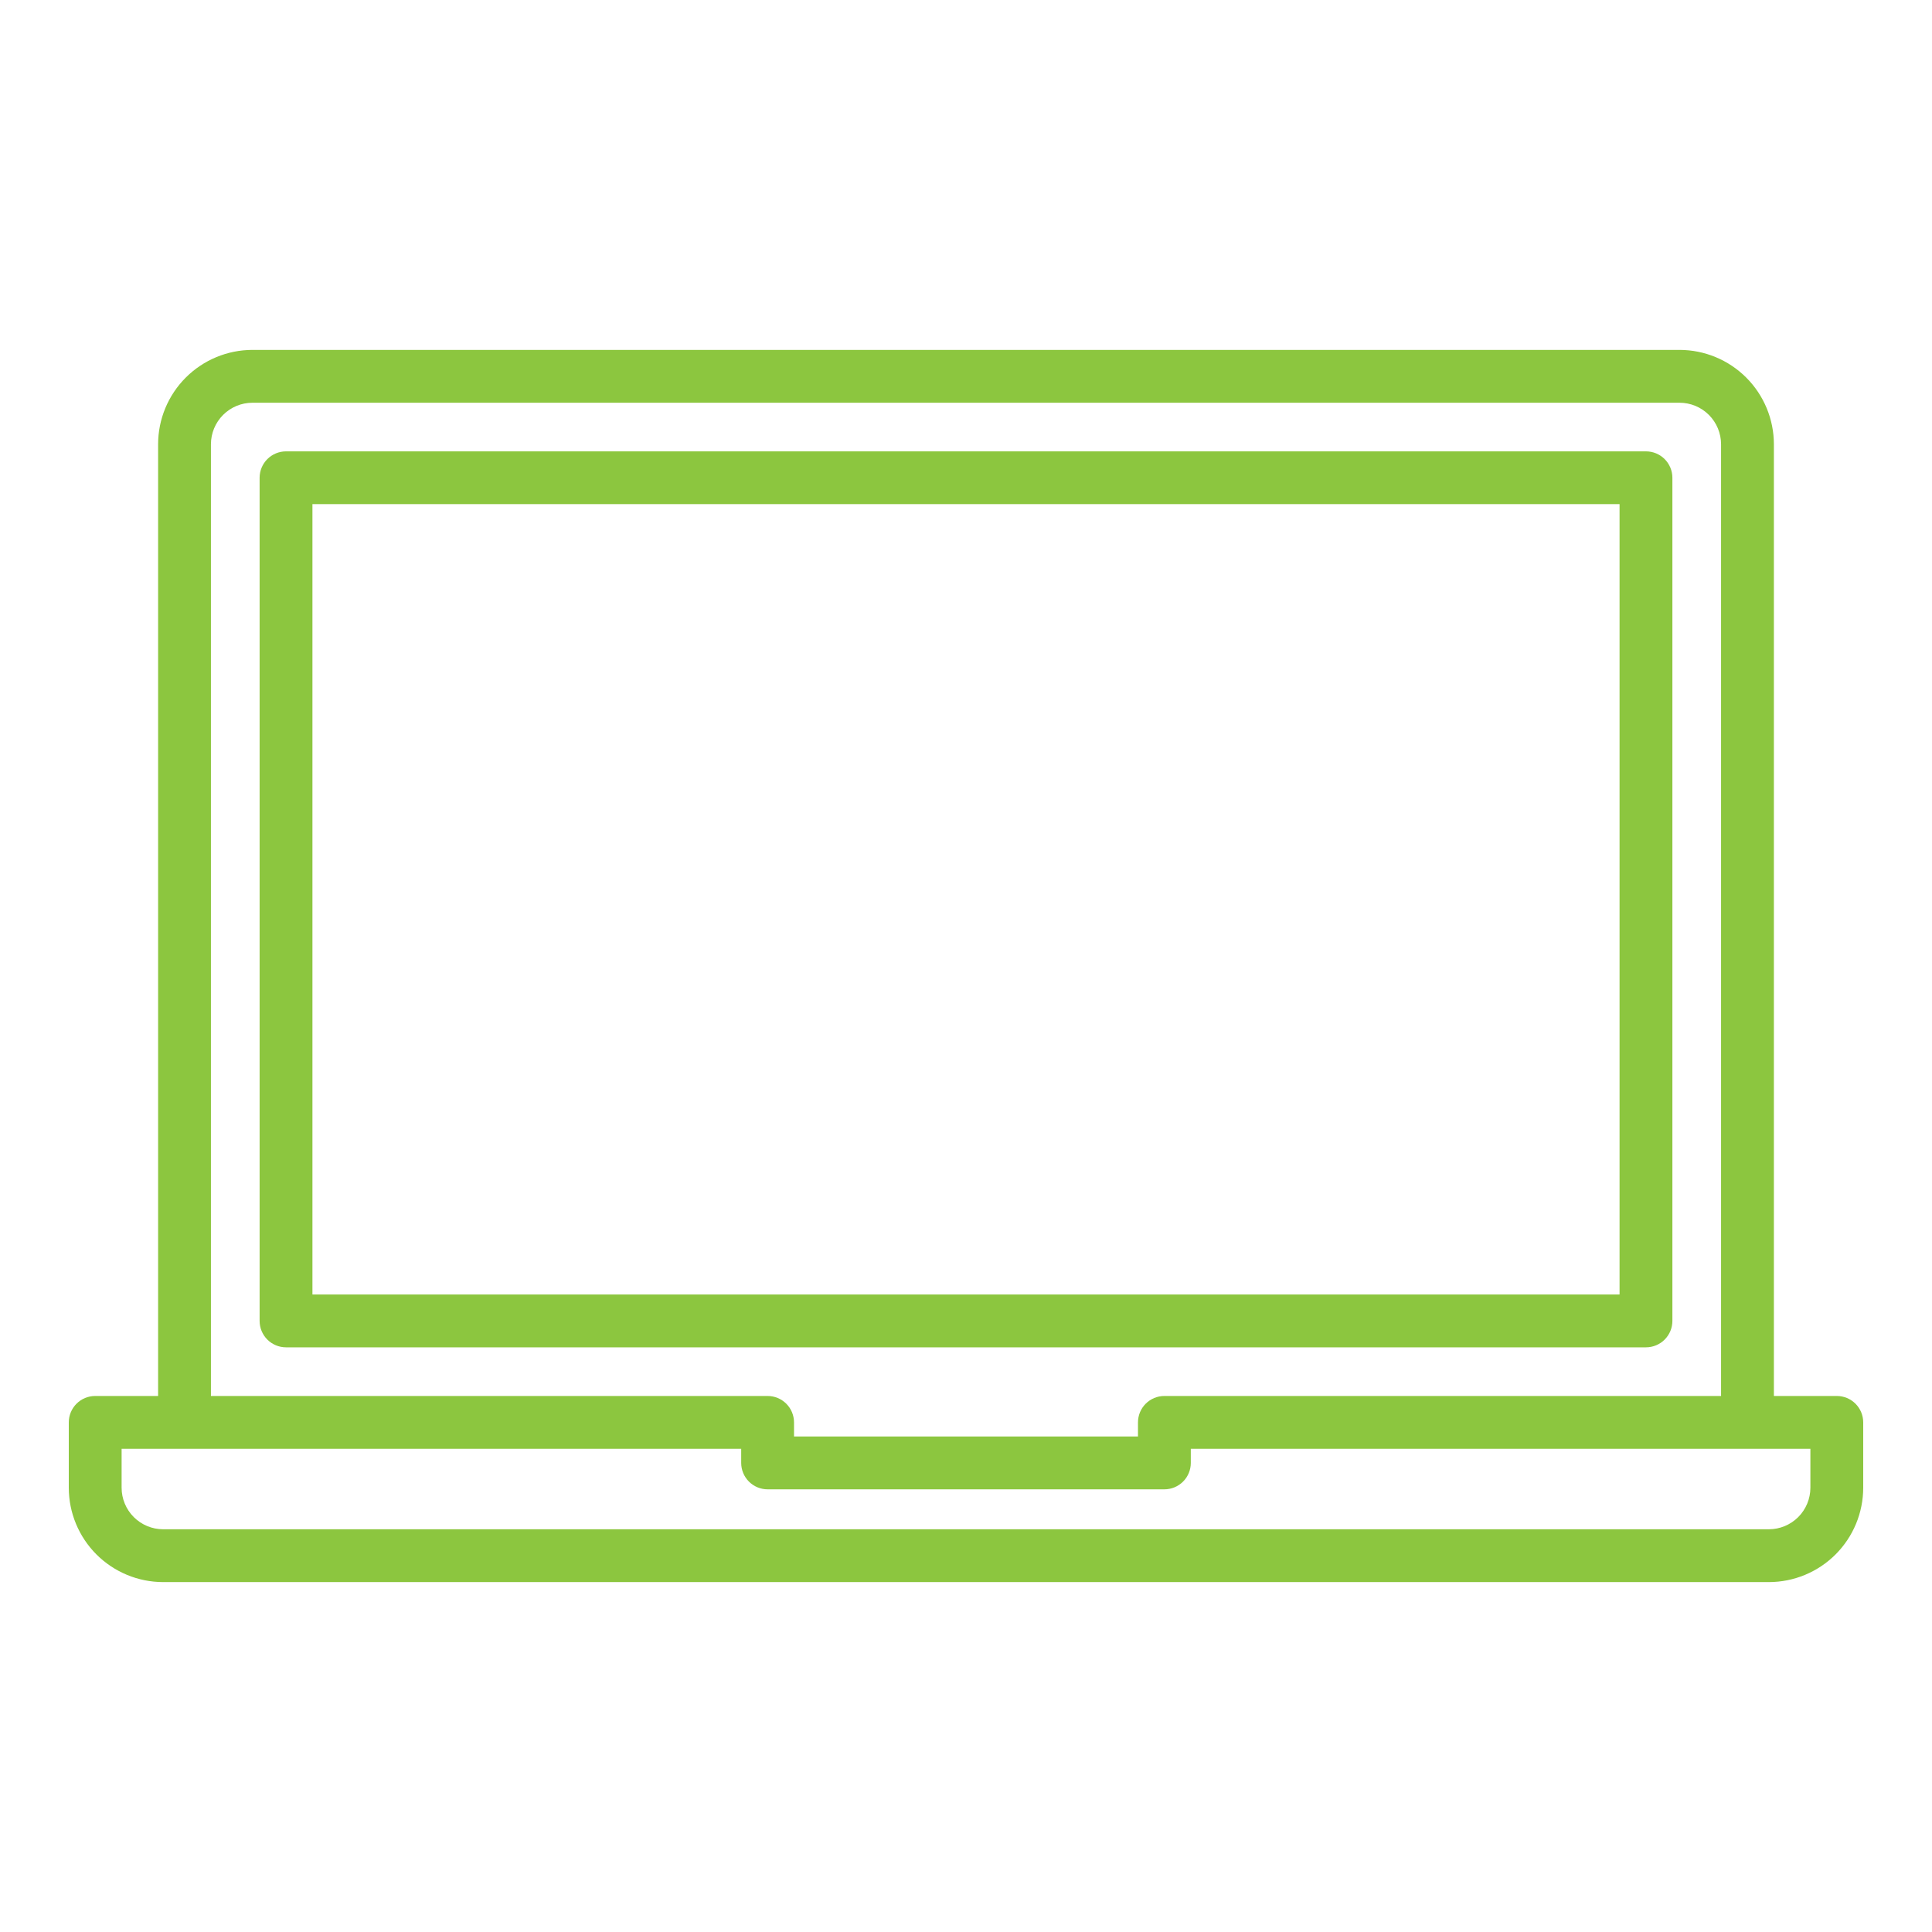
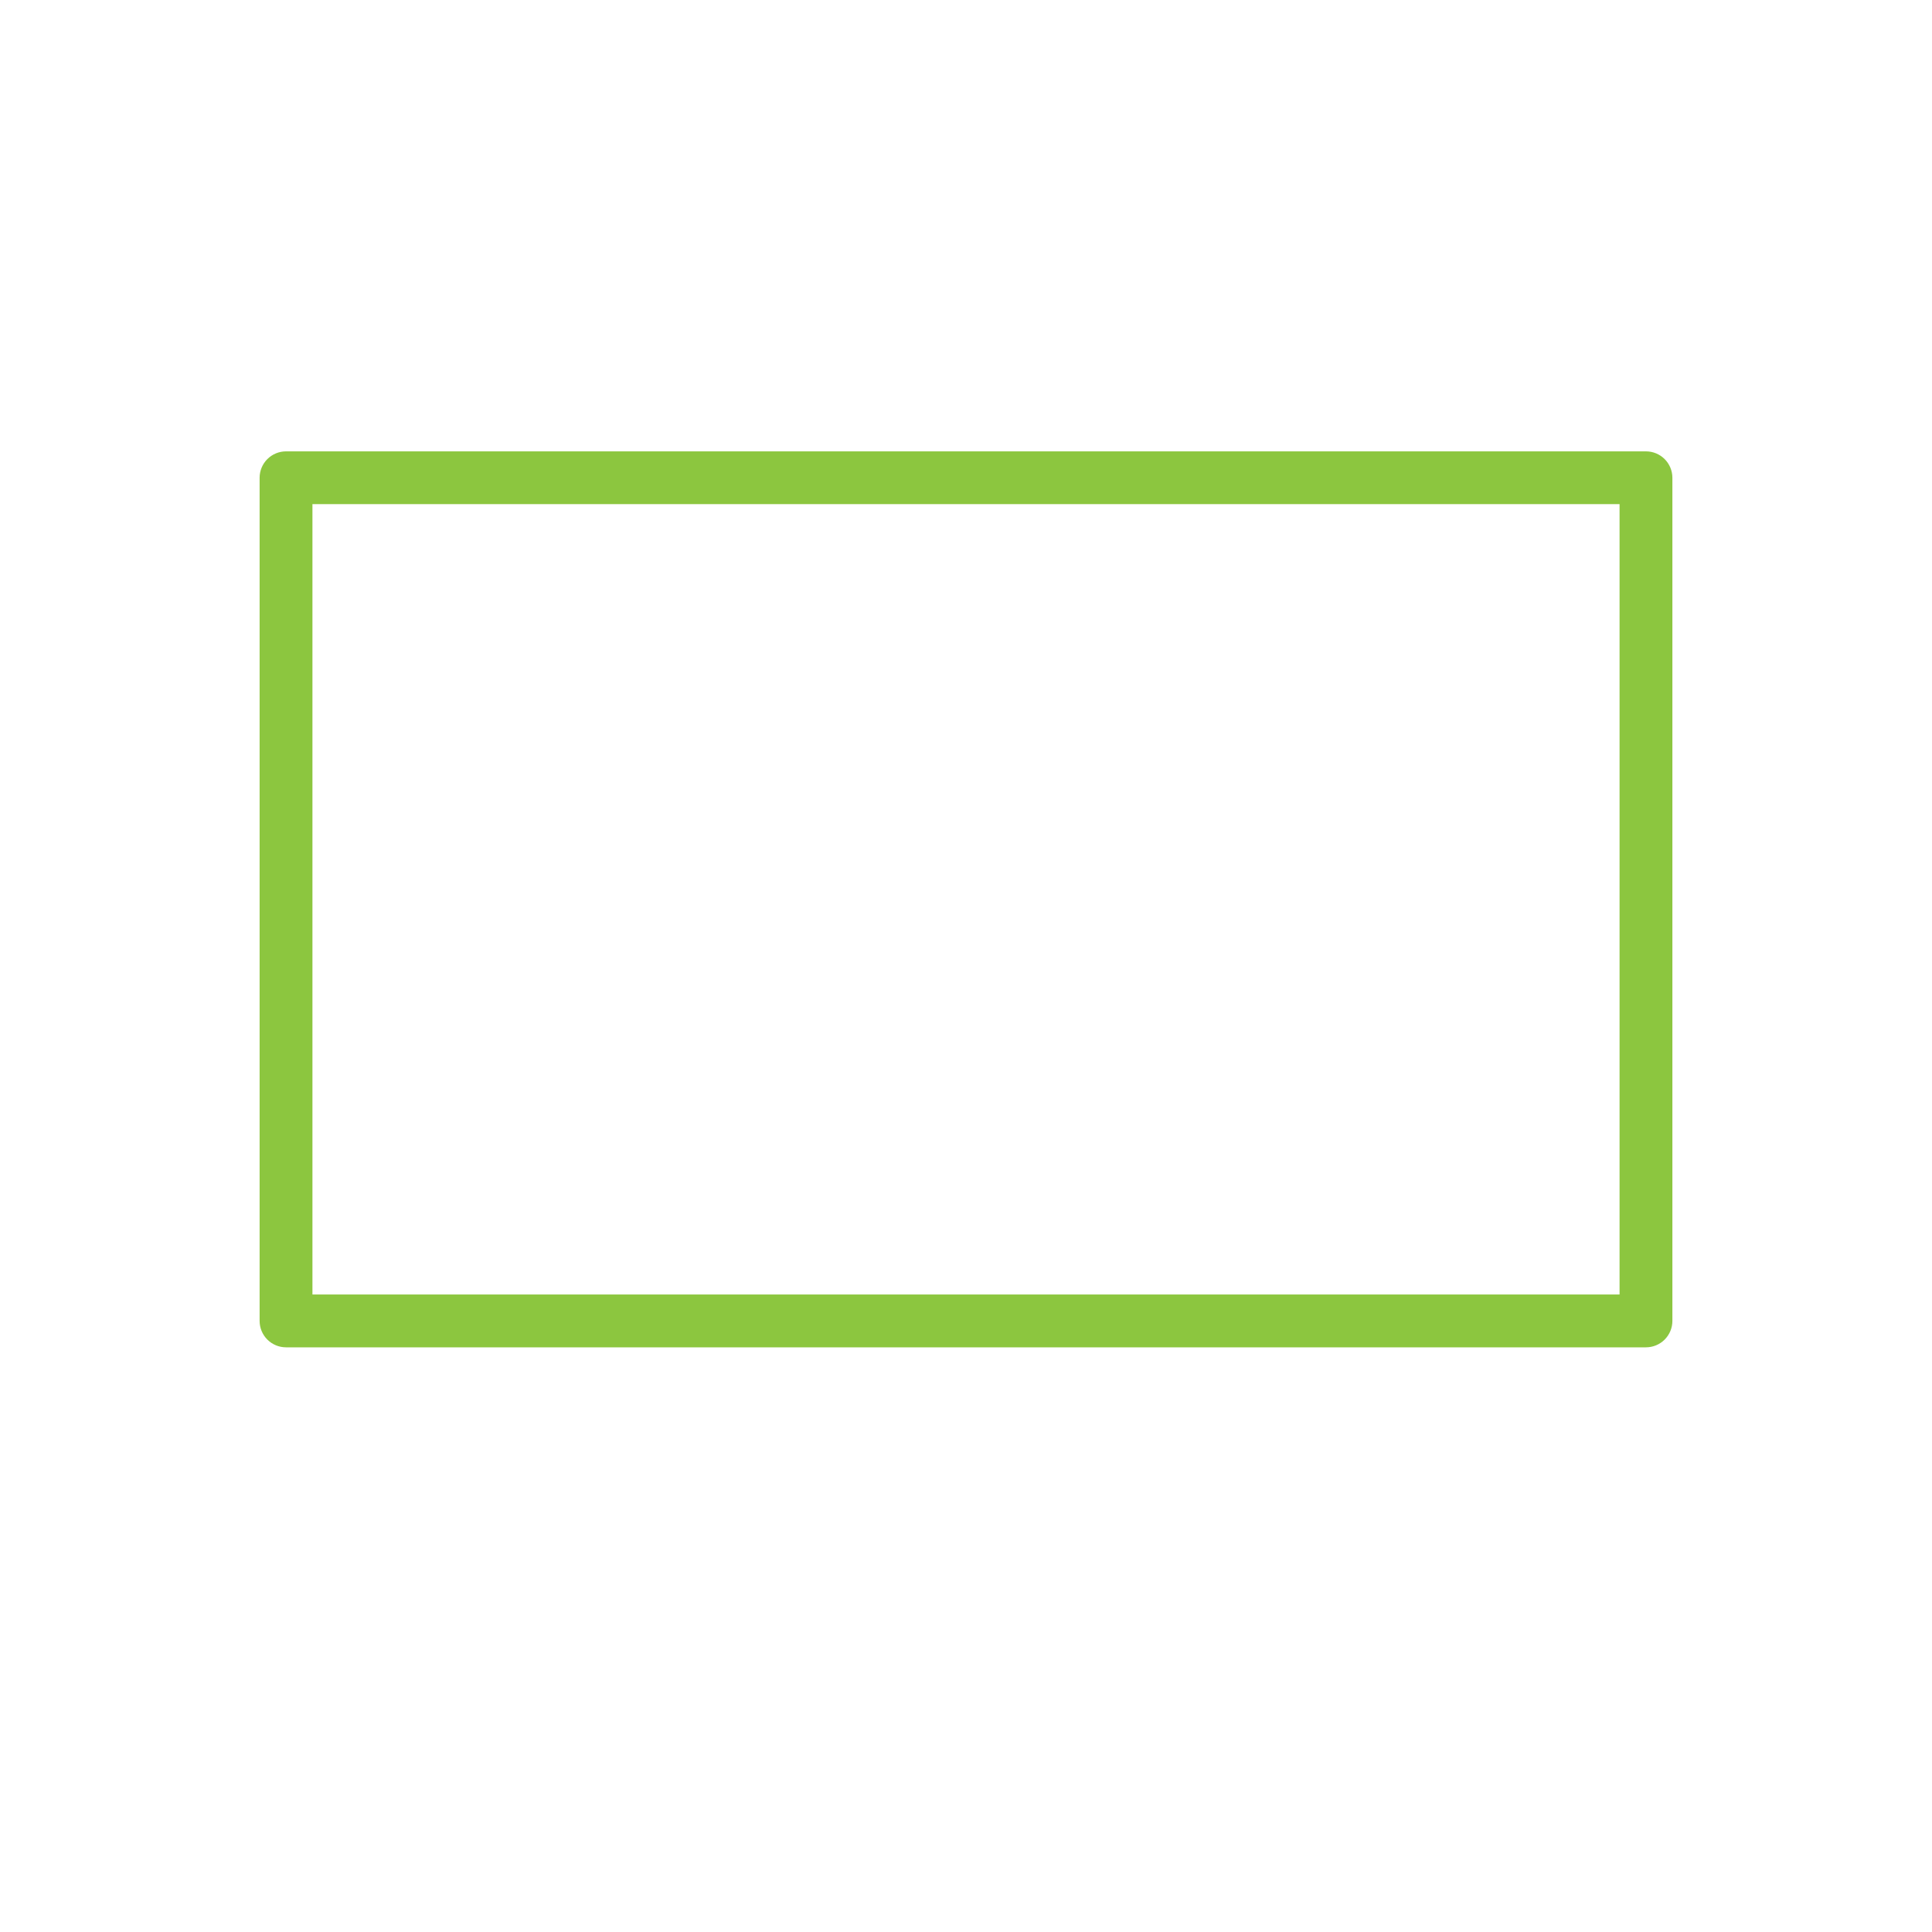
<svg xmlns="http://www.w3.org/2000/svg" viewBox="1744 2244 512 512" width="512" height="512">
  <path fill="#8cc63f" stroke="none" fill-opacity="1" stroke-width="1" stroke-opacity="1" alignment-baseline="baseline" baseline-shift="baseline" color="rgb(51, 51, 51)" font-size-adjust="none" id="tSvg590a1358e8" title="Path 53" d="M 2187.2 2594.055 C 2187.2 2519.575 2187.2 2445.095 2187.2 2370.615 C 2187.2 2368.759 2186.462 2366.978 2185.15 2365.665 C 2183.837 2364.353 2182.057 2363.615 2180.2 2363.615 C 2060.067 2363.615 1939.933 2363.615 1819.8 2363.615 C 1817.944 2363.615 1816.163 2364.353 1814.85 2365.665 C 1813.537 2366.978 1812.8 2368.759 1812.8 2370.615 C 1812.8 2445.095 1812.8 2519.575 1812.8 2594.055 C 1812.8 2595.912 1813.537 2597.692 1814.85 2599.005 C 1816.163 2600.318 1817.944 2601.055 1819.8 2601.055 C 1939.933 2601.055 2060.067 2601.055 2180.2 2601.055 C 2182.057 2601.055 2183.837 2600.318 2185.15 2599.005C 2186.462 2597.692 2187.2 2595.912 2187.2 2594.055Z M 2173.2 2587.055 C 2057.733 2587.055 1942.267 2587.055 1826.8 2587.055 C 1826.8 2517.236 1826.8 2447.418 1826.8 2377.599 C 1942.267 2377.599 2057.733 2377.599 2173.2 2377.599C 2173.2 2447.418 2173.2 2517.236 2173.2 2587.055Z" />
-   <path fill="#8cc63f" stroke="none" fill-opacity="1" stroke-width="1" stroke-opacity="1" alignment-baseline="baseline" baseline-shift="baseline" color="rgb(51, 51, 51)" font-size-adjust="none" id="tSvgb1d4f7b802" title="Path 54" d="M 2230.772 2613.948 C 2225.215 2613.948 2219.657 2613.948 2214.1 2613.948 C 2214.1 2529.877 2214.1 2445.807 2214.1 2361.736 C 2214.094 2355.105 2211.457 2348.748 2206.768 2344.059 C 2202.08 2339.371 2195.723 2336.734 2189.092 2336.727 C 2063.031 2336.727 1936.969 2336.727 1810.908 2336.727 C 1804.277 2336.734 1797.92 2339.371 1793.232 2344.059 C 1788.543 2348.748 1785.906 2355.105 1785.9 2361.736 C 1785.9 2445.807 1785.9 2529.877 1785.9 2613.948 C 1780.343 2613.948 1774.785 2613.948 1769.228 2613.948 C 1767.372 2613.949 1765.592 2614.686 1764.279 2615.999 C 1762.967 2617.311 1762.229 2619.091 1762.228 2620.948 C 1762.228 2626.723 1762.228 2632.497 1762.228 2638.272 C 1762.235 2644.9 1764.872 2651.254 1769.559 2655.941 C 1774.245 2660.628 1780.6 2663.264 1787.228 2663.272 C 1929.076 2663.272 2070.924 2663.272 2212.772 2663.272 C 2219.4 2663.265 2225.756 2660.629 2230.443 2655.942 C 2235.13 2651.255 2237.766 2644.9 2237.772 2638.272 C 2237.772 2632.497 2237.772 2626.723 2237.772 2620.948 C 2237.772 2619.091 2237.034 2617.311 2235.722 2615.998C 2234.409 2614.685 2232.629 2613.948 2230.772 2613.948Z M 1799.9 2361.736 C 1799.902 2358.817 1801.063 2356.018 1803.127 2353.954 C 1805.19 2351.89 1807.989 2350.73 1810.908 2350.728 C 1936.969 2350.728 2063.031 2350.728 2189.092 2350.728 C 2192.011 2350.73 2194.81 2351.89 2196.874 2353.954 C 2198.937 2356.018 2200.098 2358.817 2200.1 2361.736 C 2200.1 2445.807 2200.1 2529.877 2200.1 2613.948 C 2150.925 2613.948 2101.751 2613.948 2052.576 2613.948 C 2050.719 2613.948 2048.939 2614.685 2047.626 2615.998 C 2046.313 2617.311 2045.576 2619.091 2045.576 2620.948 C 2045.576 2622.195 2045.576 2623.441 2045.576 2624.688 C 2015.192 2624.688 1984.808 2624.688 1954.424 2624.688 C 1954.424 2623.441 1954.424 2622.195 1954.424 2620.948 C 1954.423 2619.091 1953.685 2617.311 1952.373 2615.999 C 1951.06 2614.686 1949.28 2613.949 1947.424 2613.948 C 1898.249 2613.948 1849.075 2613.948 1799.9 2613.948C 1799.9 2529.877 1799.9 2445.807 1799.9 2361.736Z M 2223.772 2638.272 C 2223.769 2641.188 2222.609 2643.984 2220.547 2646.046 C 2218.484 2648.108 2215.688 2649.268 2212.772 2649.272 C 2070.924 2649.272 1929.076 2649.272 1787.228 2649.272 C 1784.312 2649.267 1781.516 2648.107 1779.455 2646.045 C 1777.392 2643.983 1776.232 2641.188 1776.228 2638.272 C 1776.228 2634.831 1776.228 2631.389 1776.228 2627.948 C 1830.96 2627.948 1885.692 2627.948 1940.424 2627.948 C 1940.424 2629.195 1940.424 2630.441 1940.424 2631.688 C 1940.424 2633.544 1941.162 2635.325 1942.474 2636.637 C 1943.787 2637.95 1945.567 2638.688 1947.424 2638.688 C 1982.475 2638.688 2017.525 2638.688 2052.576 2638.688 C 2054.433 2638.688 2056.213 2637.95 2057.526 2636.637 C 2058.839 2635.325 2059.576 2633.544 2059.576 2631.688 C 2059.576 2630.441 2059.576 2629.195 2059.576 2627.948 C 2114.308 2627.948 2169.04 2627.948 2223.772 2627.948C 2223.772 2631.389 2223.772 2634.831 2223.772 2638.272Z" />
  <defs> </defs>
</svg>